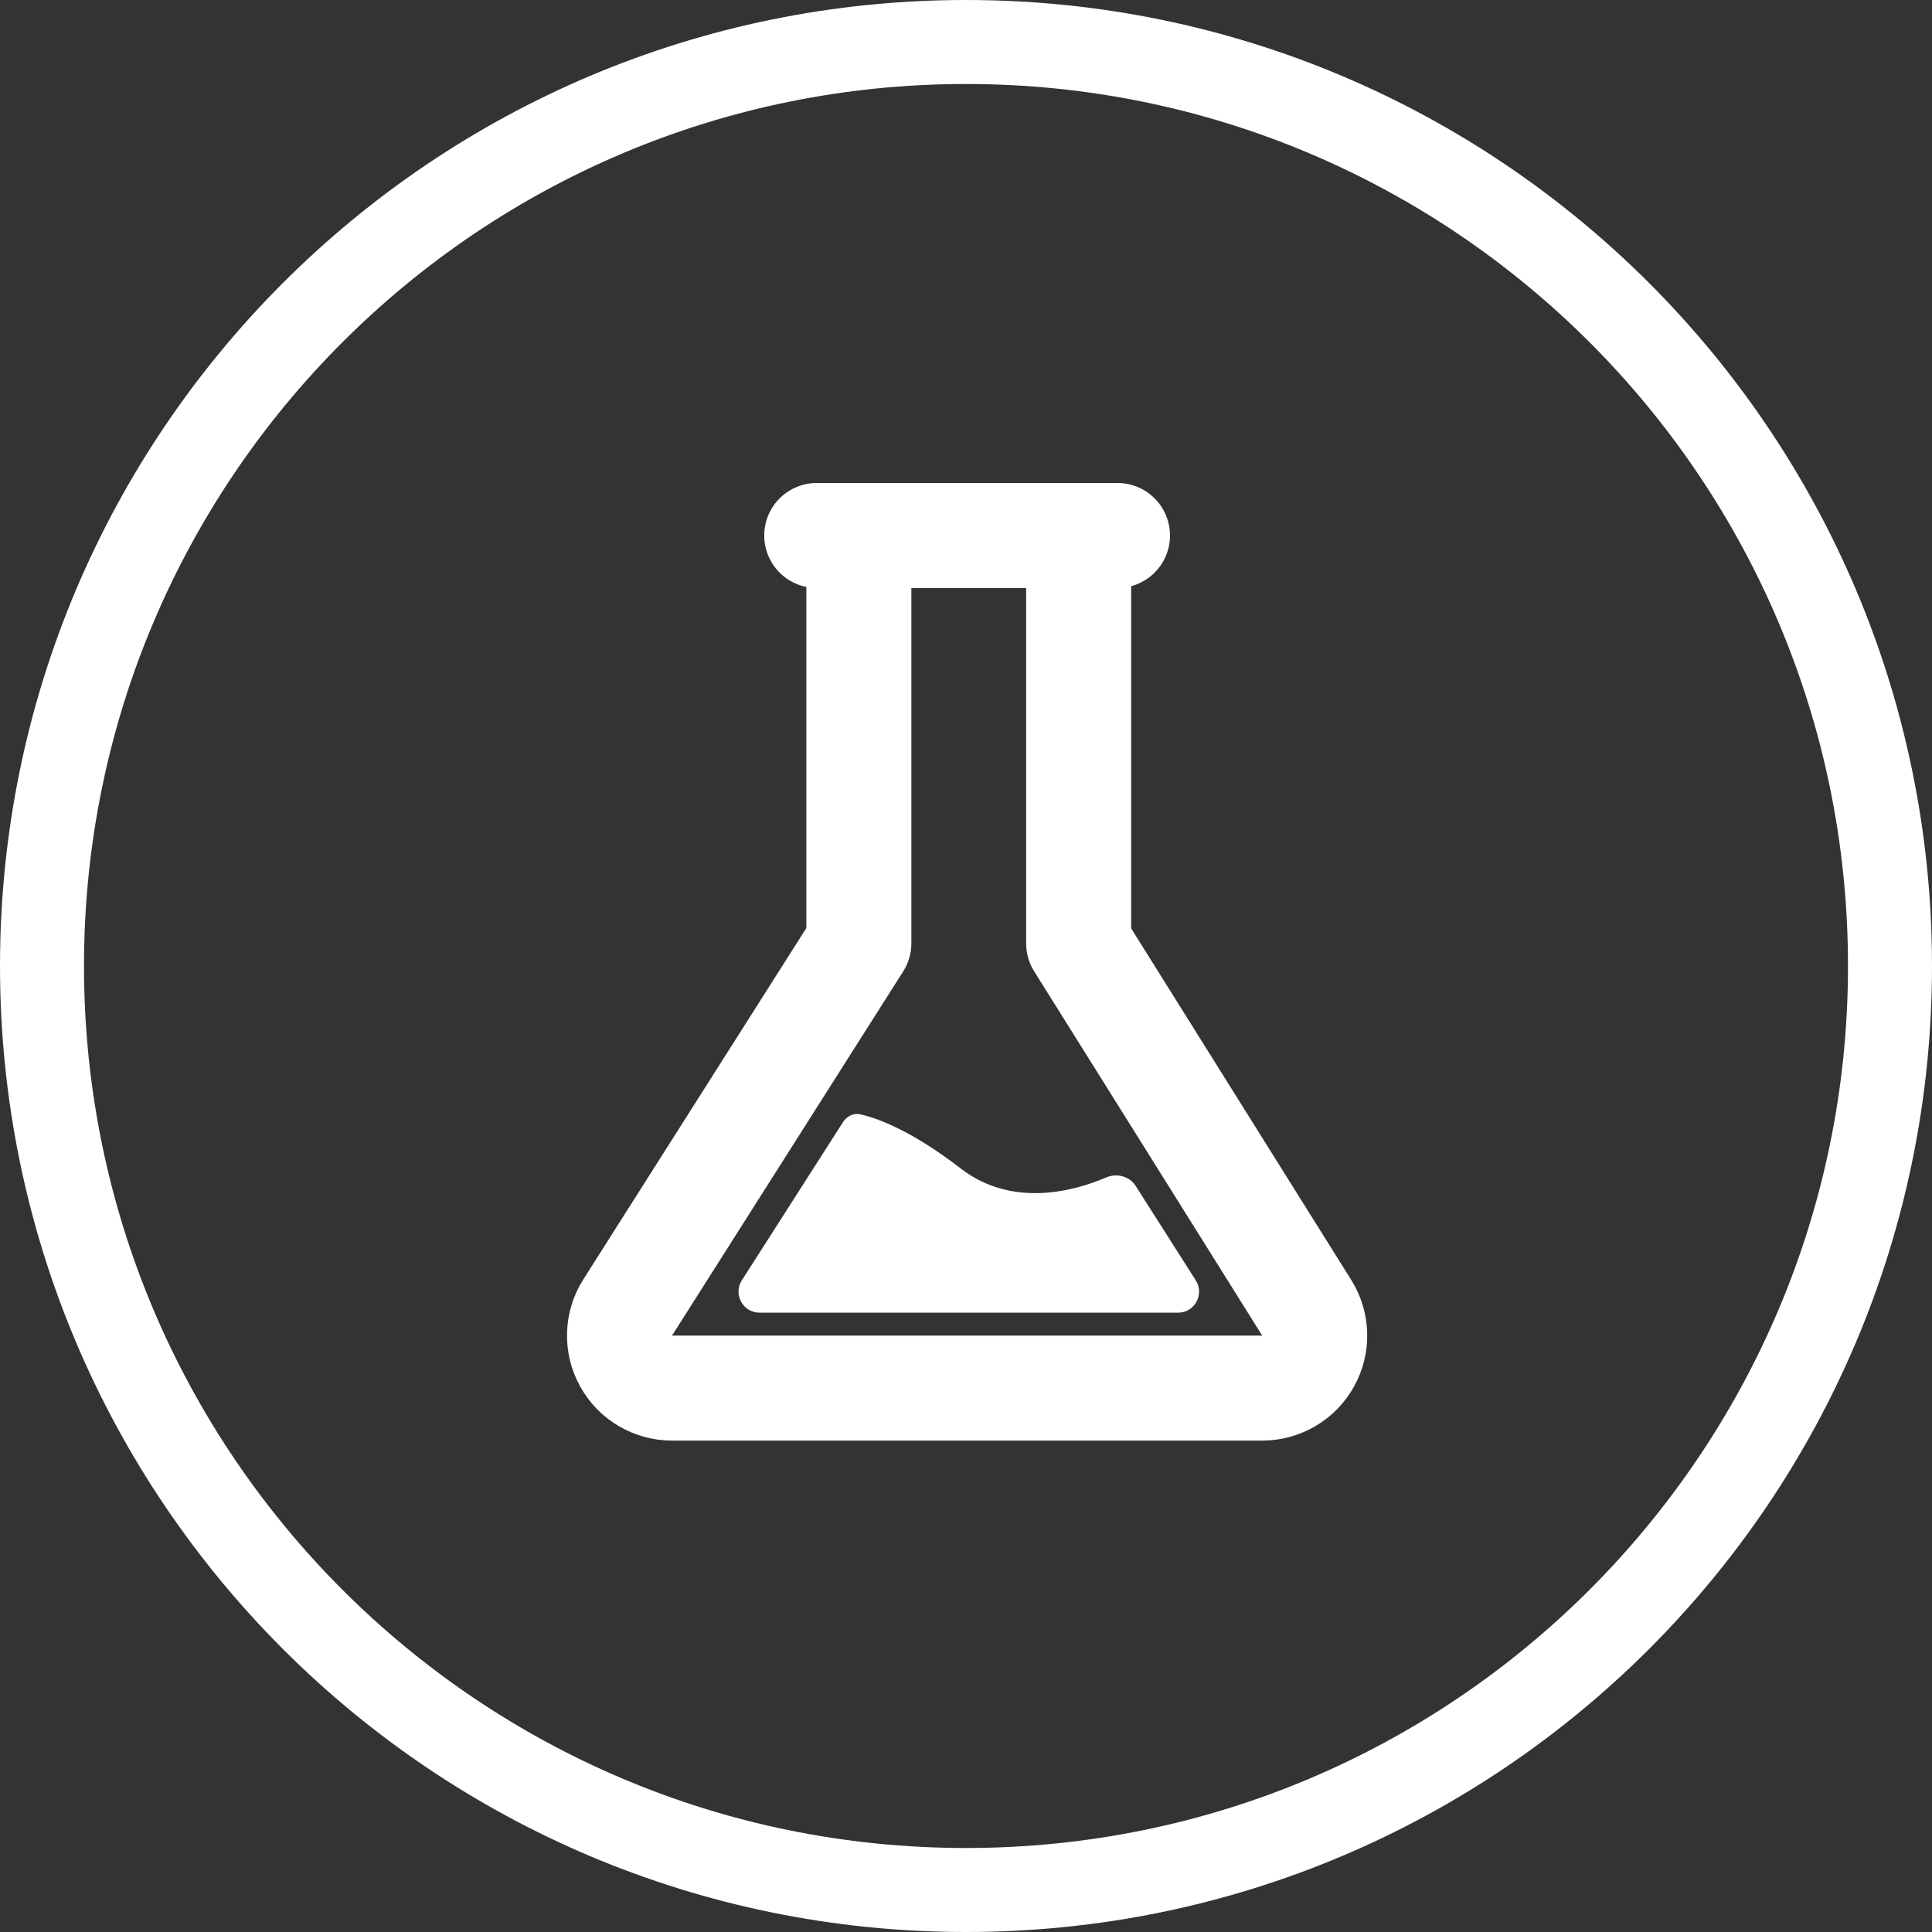
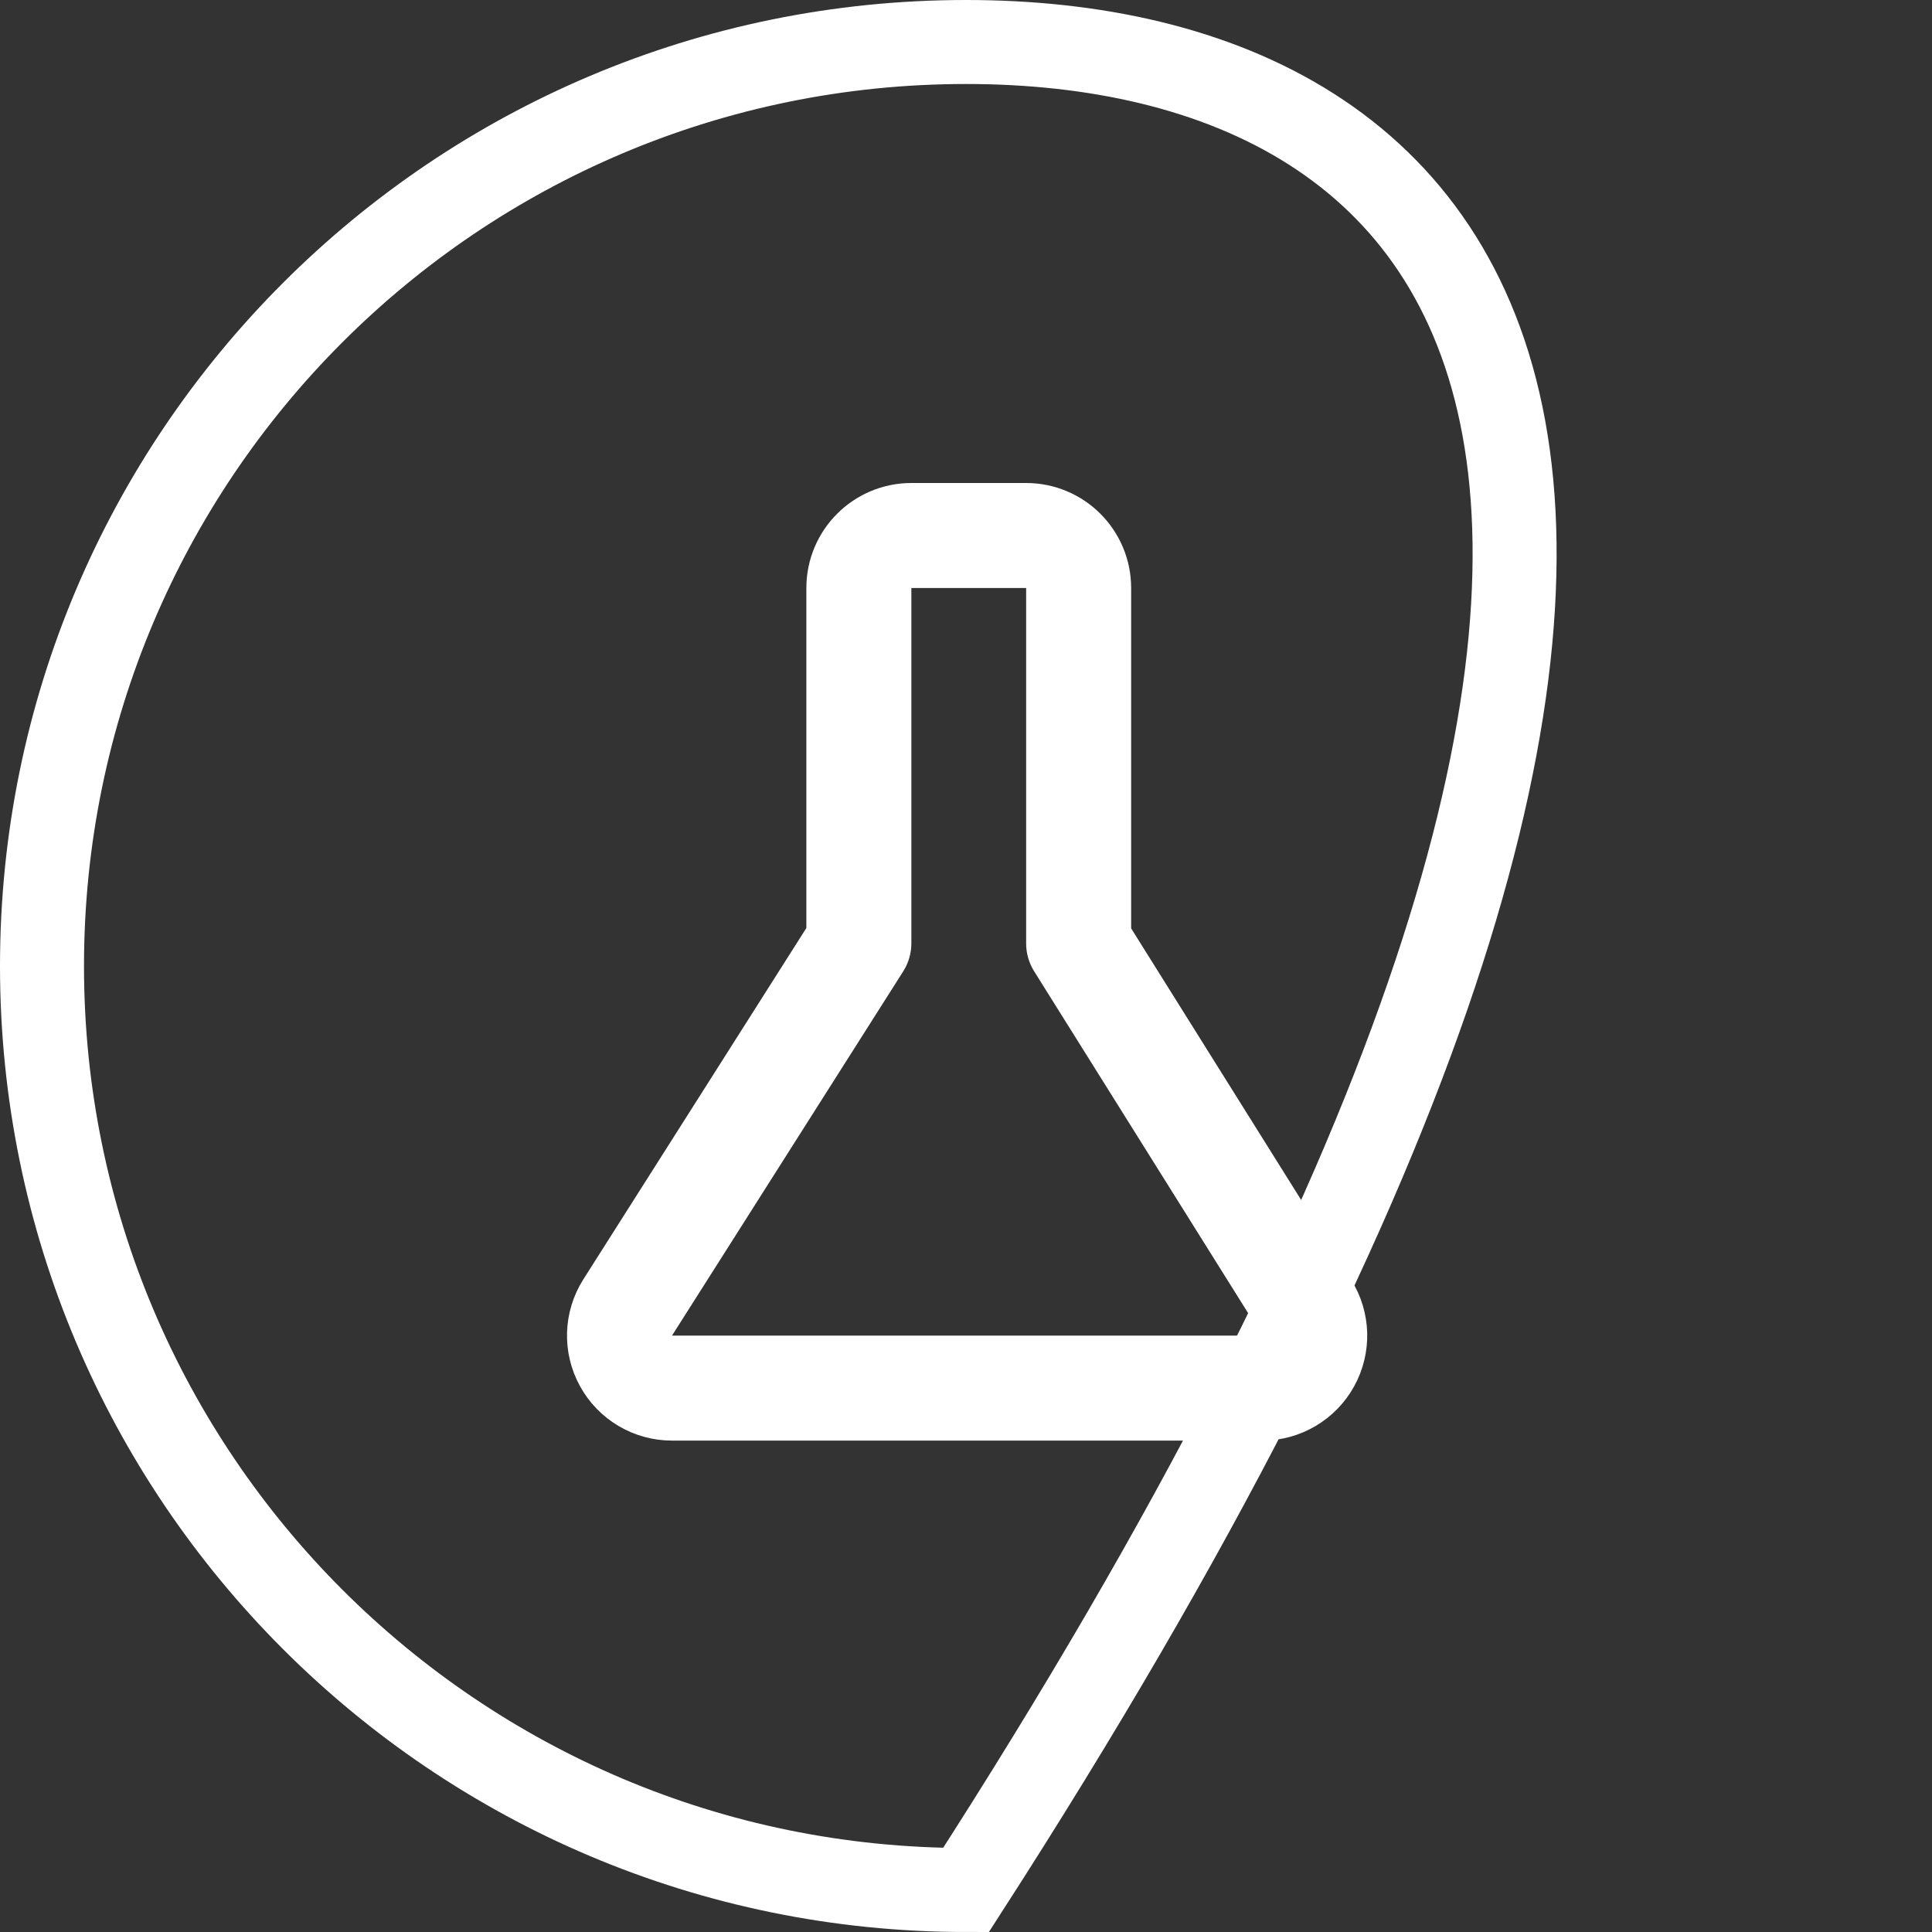
<svg xmlns="http://www.w3.org/2000/svg" width="46" height="46" viewBox="0 0 46 46" fill="none">
  <rect x="0" y="0" width="46" height="46" fill="#333333" stroke="none" />
-   <path d="M23 45C35.15 45 45 35.15 45 23C45 10.85 35.15 1 23 1C10.85 1 1 10.85 1 23C1 35.15 10.85 45 23 45Z" stroke="white" stroke-width="2" />
+   <path d="M23 45C45 10.85 35.15 1 23 1C10.85 1 1 10.85 1 23C1 35.15 10.85 45 23 45Z" stroke="white" stroke-width="2" />
  <mask id="mask0_105_35" style="mask-type:luminance" maskUnits="userSpaceOnUse" x="0" y="0" width="46" height="46">
    <path d="M23 45C35.15 45 45 35.15 45 23C45 10.85 35.15 1 23 1C10.85 1 1 10.85 1 23C1 35.15 10.85 45 23 45Z" stroke="white" stroke-width="2" />
  </mask>
  <g mask="url(#mask0_105_35)">
</g>
  <path d="M30.053 33.05C30.507 33.05 30.926 32.803 31.146 32.406C31.367 32.008 31.354 31.522 31.112 31.137L25.682 22.463V14C25.682 13.31 25.122 12.75 24.432 12.75H21.699C21.009 12.75 20.449 13.31 20.449 14V22.459L14.945 31.13C14.7 31.515 14.685 32.003 14.905 32.402C15.124 32.802 15.544 33.05 16 33.05H30.053Z" stroke="white" stroke-width="2.5" stroke-miterlimit="2.366" stroke-linejoin="round" />
-   <line x1="19.446" y1="12.75" x2="26.607" y2="12.75" stroke="white" stroke-width="2.5" stroke-linecap="round" />
-   <path d="M20.068 26.722C20.16 26.578 20.32 26.494 20.486 26.532C20.878 26.621 21.69 26.907 22.87 27.818C24.117 28.782 25.611 28.346 26.336 28.035C26.586 27.928 26.89 28.002 27.037 28.232L28.471 30.485C28.683 30.818 28.443 31.254 28.049 31.254H18.084C17.689 31.254 17.45 30.817 17.663 30.484L20.068 26.722Z" fill="white" />
</svg>